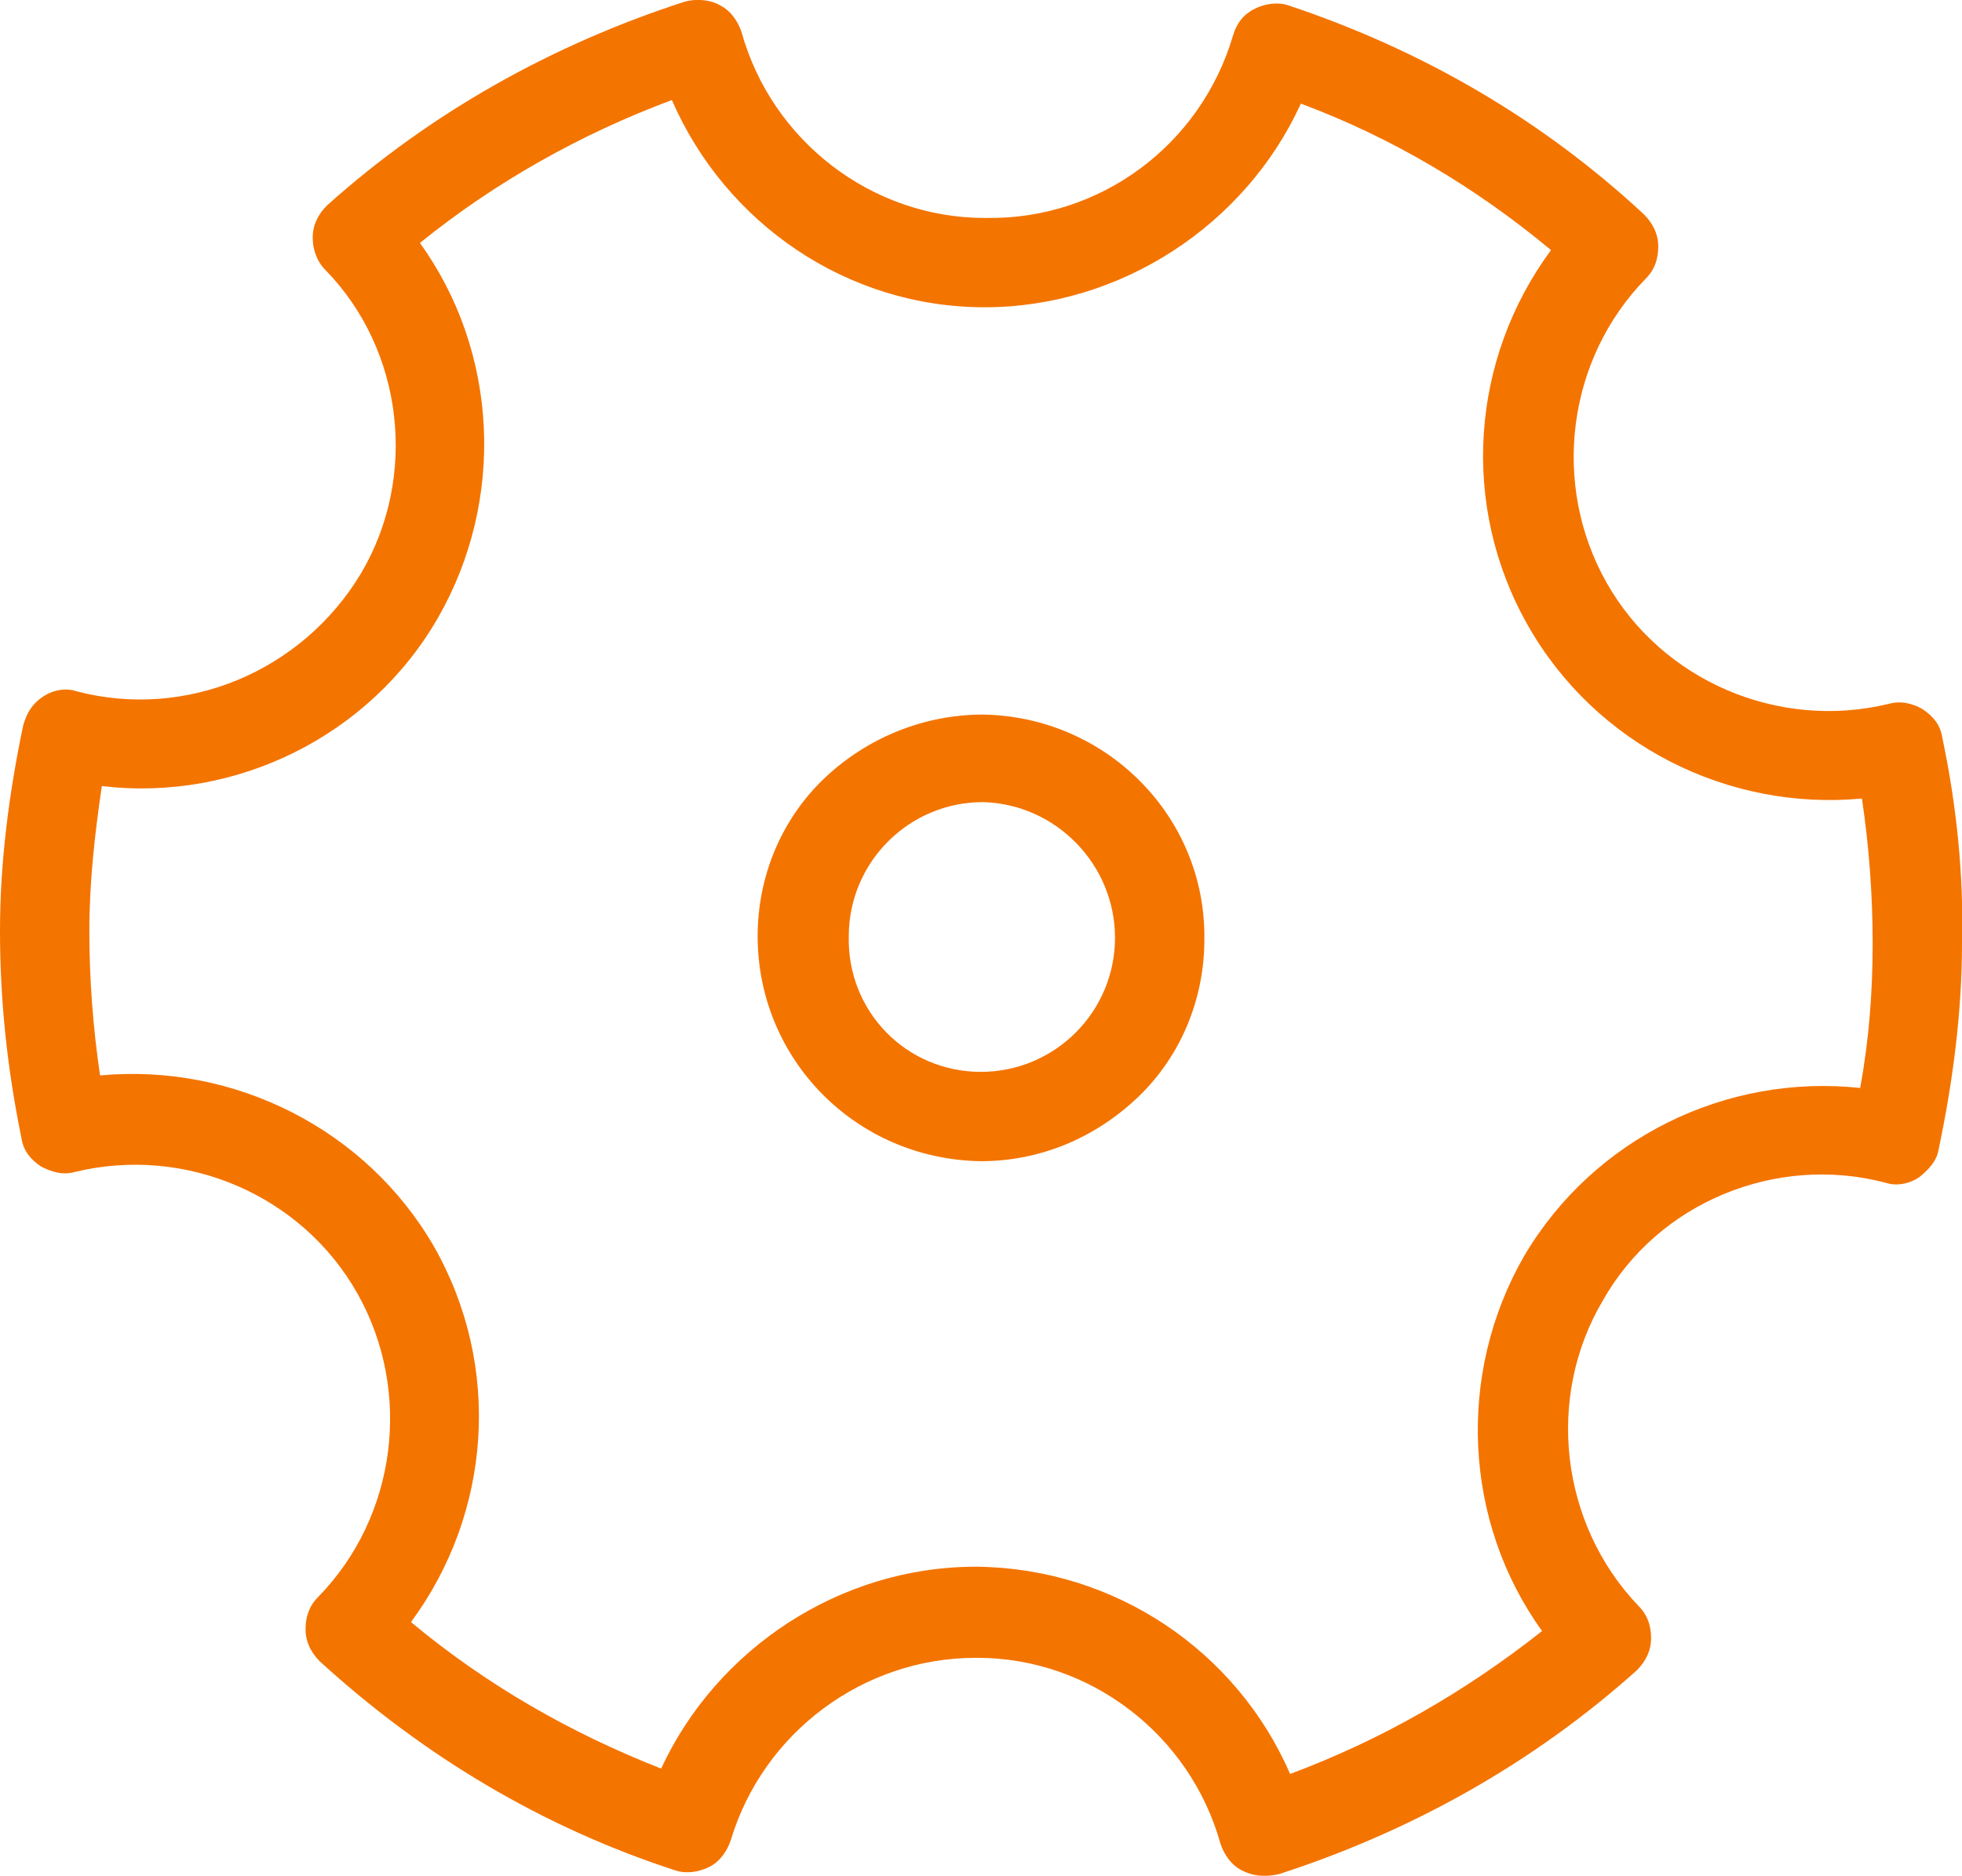
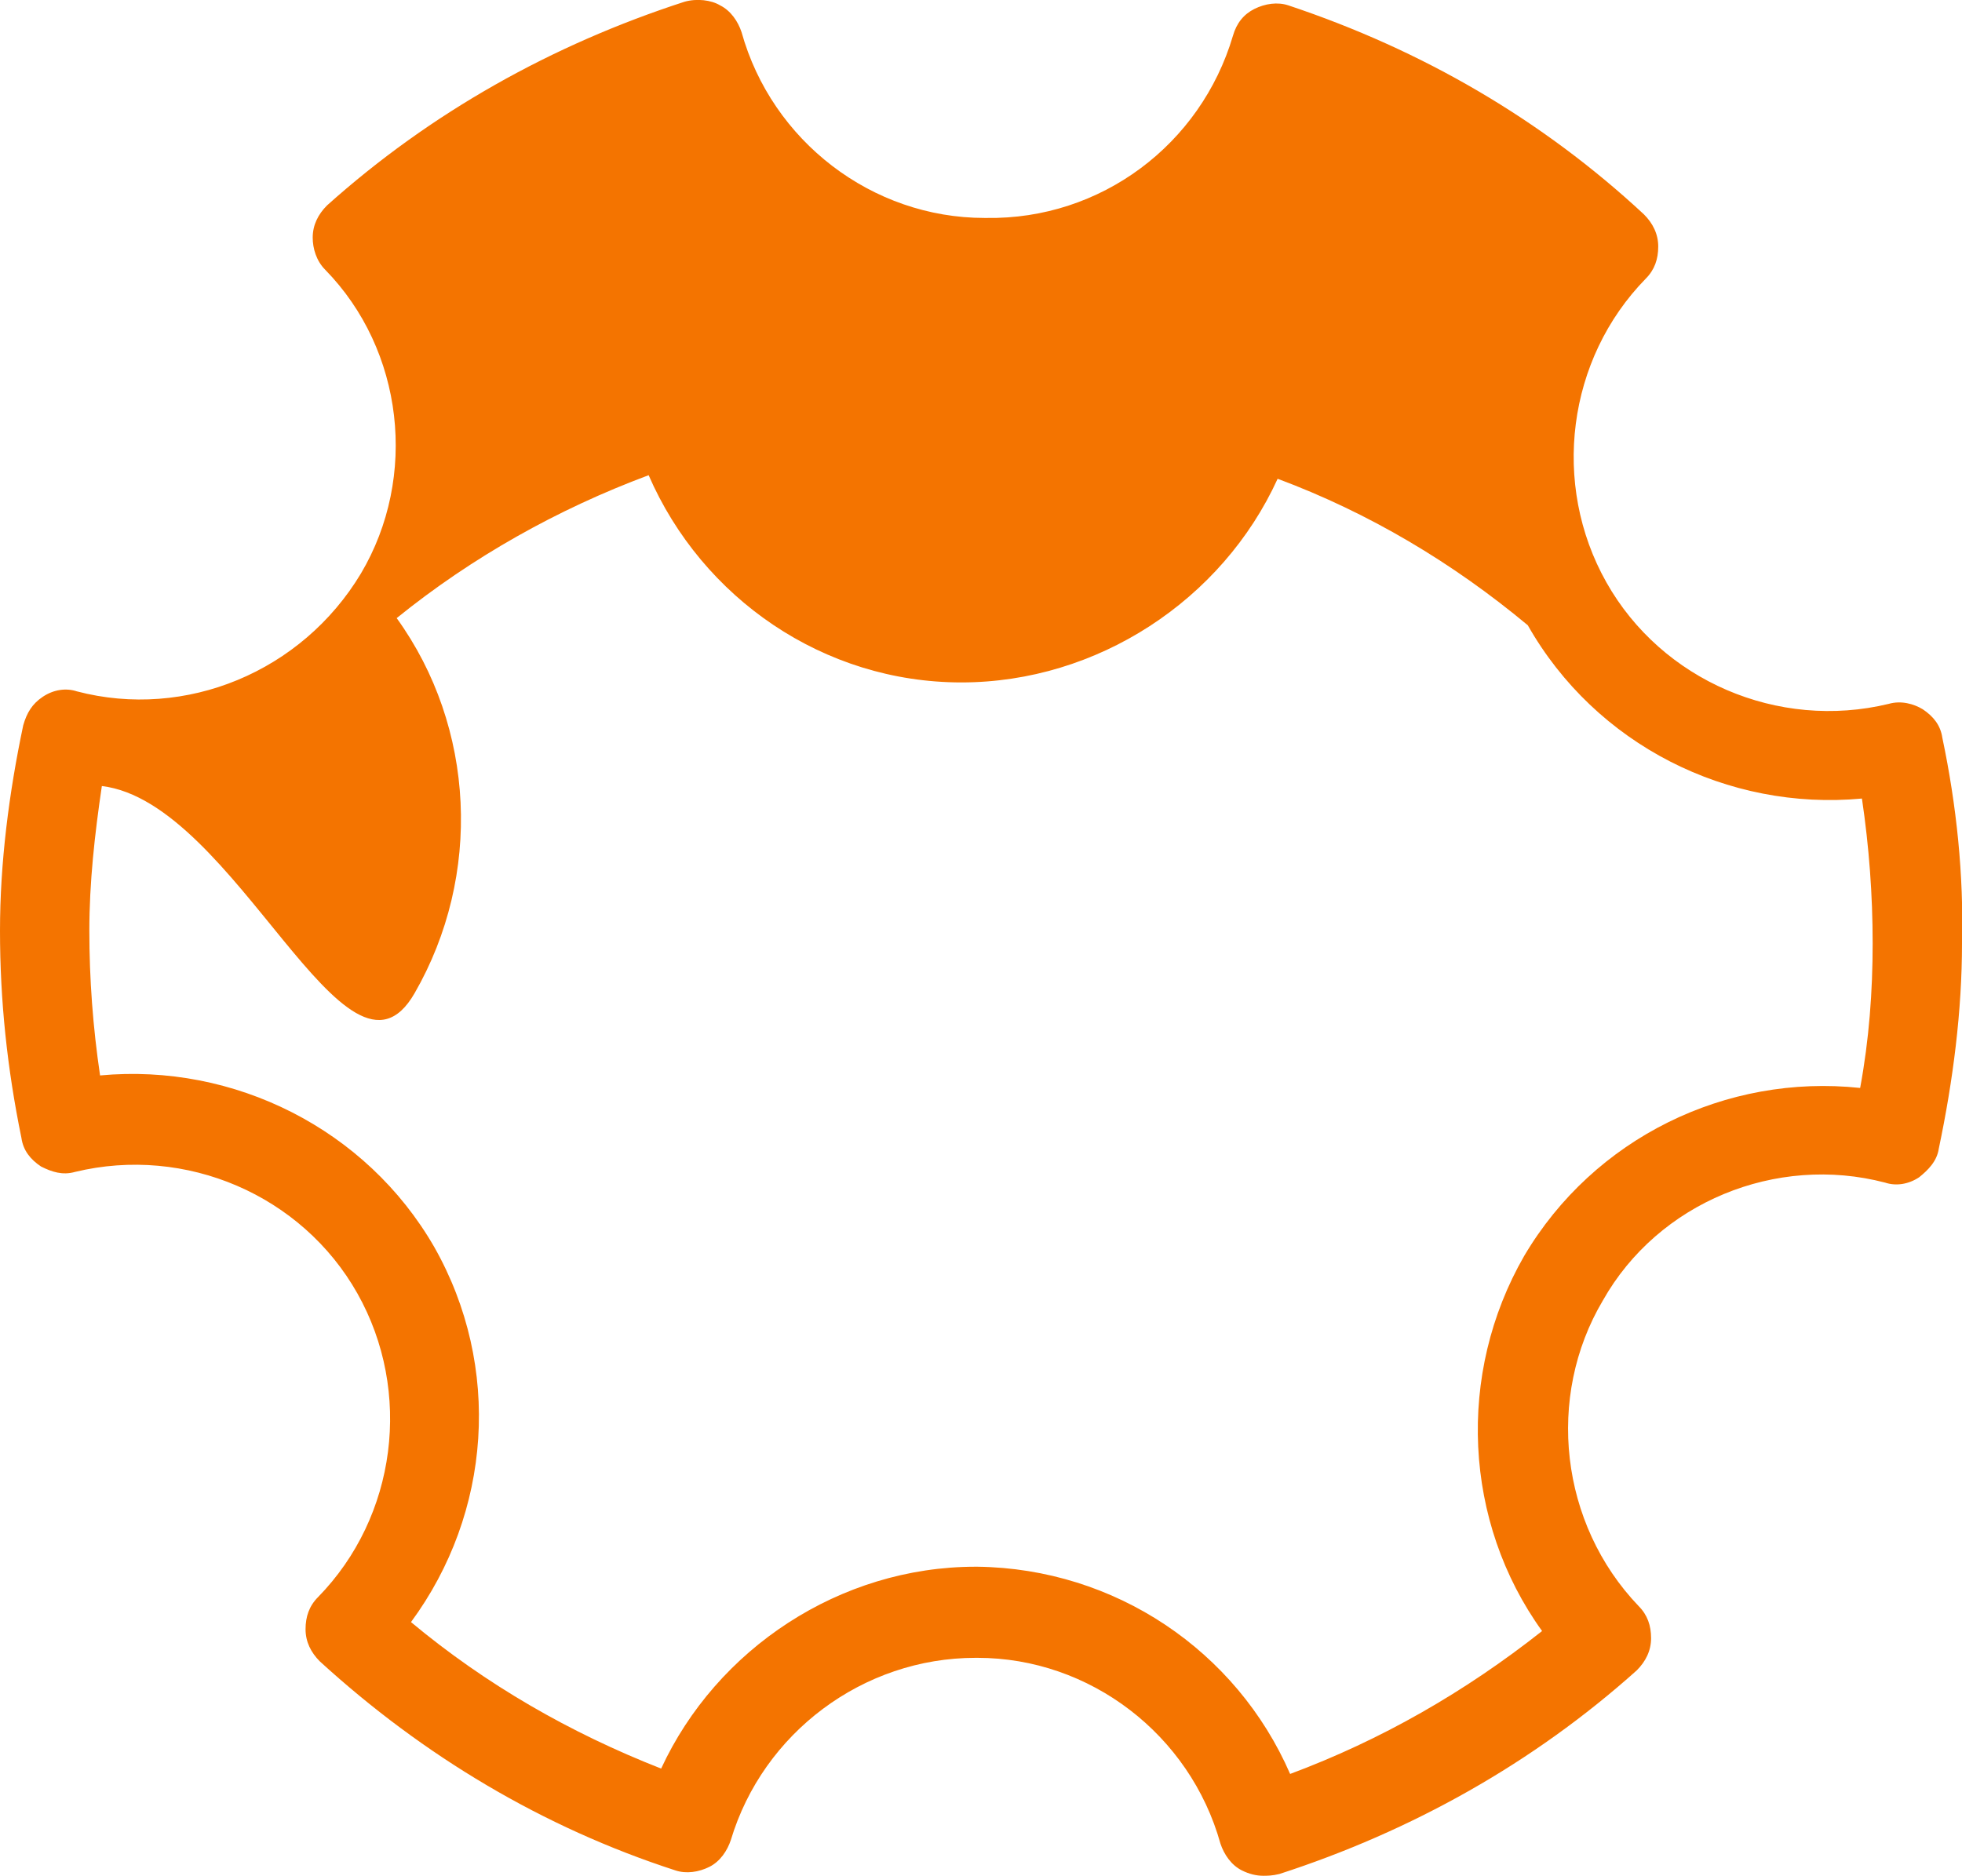
<svg xmlns="http://www.w3.org/2000/svg" version="1.1" id="art" x="0px" y="0px" viewBox="0 0 109.8 105" style="enable-background:new 0 0 109.8 105;" xml:space="preserve">
  <style type="text/css"> .st0{fill:#F47400;} </style>
-   <path class="st0" d="M70.7,105c-0.4,0-0.8-0.1-1.2-0.3c-0.6-0.3-1-0.9-1.2-1.5c-1.7-6.1-7.3-10.4-13.6-10.4h-0.1 c-6.3,0-11.9,4.2-13.7,10.2c-0.2,0.6-0.6,1.2-1.2,1.5c-0.6,0.3-1.3,0.4-1.9,0.2c-7.4-2.4-14.1-6.4-19.9-11.7 c-0.5-0.5-0.8-1.1-0.8-1.8s0.2-1.3,0.7-1.8c4.4-4.5,5.3-11.5,2.2-17s-9.6-8.3-15.8-6.8c-0.7,0.2-1.3,0-1.9-0.3 c-0.6-0.4-1-0.9-1.1-1.6C0.4,59.8,0,56,0,52.1c0-3.8,0.5-7.7,1.3-11.5c0.2-0.7,0.5-1.2,1.1-1.6c0.6-0.4,1.3-0.5,1.9-0.3 c6.1,1.6,12.6-1.1,15.9-6.6c3.2-5.4,2.4-12.5-2-17c-0.5-0.5-0.7-1.2-0.7-1.8c0-0.7,0.3-1.3,0.8-1.8c5.8-5.2,12.6-9,20-11.4 C39-0.1,39.8,0,40.3,0.3c0.6,0.3,1,0.9,1.2,1.5c1.7,6.1,7.3,10.4,13.6,10.4h0.1C61.6,12.3,67.2,8.1,69,2c0.2-0.7,0.6-1.2,1.2-1.5 c0.6-0.3,1.3-0.4,1.9-0.2C79.6,2.8,86.3,6.7,92,12c0.5,0.5,0.8,1.1,0.8,1.8s-0.2,1.3-0.7,1.8c-4.4,4.5-5.3,11.5-2.2,17 s9.6,8.3,15.8,6.8c0.7-0.2,1.4,0,1.9,0.3c0.6,0.4,1,0.9,1.1,1.6c0.8,3.8,1.2,7.7,1.1,11.5c0,3.8-0.5,7.7-1.3,11.5 c-0.1,0.7-0.6,1.2-1.1,1.6c-0.6,0.4-1.3,0.5-1.9,0.3c-6.1-1.6-12.7,1.1-15.8,6.6c-3.2,5.4-2.4,12.5,2,17.1c0.5,0.5,0.7,1.1,0.7,1.8 c0,0.7-0.3,1.3-0.8,1.8c-5.8,5.2-12.6,9-20,11.4C71.2,105,70.9,105,70.7,105z M54.6,87.7h0.1c7.7,0.1,14.5,4.7,17.5,11.6 c5.1-1.9,9.8-4.6,14.1-8c-4.4-6.1-4.8-14.4-1-21c3.9-6.6,11.3-10.2,18.8-9.4c0.5-2.7,0.7-5.4,0.7-8.1s-0.2-5.4-0.6-8.1 c-7.5,0.7-14.9-3-18.7-9.7s-3.2-14.9,1.3-21c-4.2-3.5-8.9-6.3-14-8.2c-3.1,6.8-10.1,11.4-17.7,11.4c-7.7,0-14.5-4.7-17.5-11.6 c-5.1,1.9-9.9,4.6-14.1,8c4.4,6.1,4.8,14.4,1,21S13.2,44.9,5.7,44C5.3,46.7,5,49.4,5,52.1s0.2,5.4,0.6,8.1c7.5-0.7,14.9,3,18.7,9.6 c3.8,6.7,3.2,14.9-1.3,21c4.2,3.5,8.9,6.2,14,8.2C40.1,92.3,47,87.7,54.6,87.7L54.6,87.7z" />
-   <path class="st0" d="M54.9,65L54.9,65c-7-0.1-12.5-5.7-12.5-12.6c0-3.3,1.3-6.5,3.7-8.8S51.7,40,55,40c6.9,0.1,12.5,5.7,12.4,12.6 c0,3.3-1.3,6.5-3.7,8.8C61.3,63.7,58.2,65,54.9,65z M54.9,60c2,0,3.9-0.8,5.3-2.2s2.2-3.3,2.2-5.3c0-4.1-3.3-7.5-7.4-7.6 c-2,0-3.9,0.8-5.3,2.2s-2.2,3.3-2.2,5.3C47.4,56.6,50.7,60,54.9,60z" />
+   <path class="st0" d="M70.7,105c-0.4,0-0.8-0.1-1.2-0.3c-0.6-0.3-1-0.9-1.2-1.5c-1.7-6.1-7.3-10.4-13.6-10.4h-0.1 c-6.3,0-11.9,4.2-13.7,10.2c-0.2,0.6-0.6,1.2-1.2,1.5c-0.6,0.3-1.3,0.4-1.9,0.2c-7.4-2.4-14.1-6.4-19.9-11.7 c-0.5-0.5-0.8-1.1-0.8-1.8s0.2-1.3,0.7-1.8c4.4-4.5,5.3-11.5,2.2-17s-9.6-8.3-15.8-6.8c-0.7,0.2-1.3,0-1.9-0.3 c-0.6-0.4-1-0.9-1.1-1.6C0.4,59.8,0,56,0,52.1c0-3.8,0.5-7.7,1.3-11.5c0.2-0.7,0.5-1.2,1.1-1.6c0.6-0.4,1.3-0.5,1.9-0.3 c6.1,1.6,12.6-1.1,15.9-6.6c3.2-5.4,2.4-12.5-2-17c-0.5-0.5-0.7-1.2-0.7-1.8c0-0.7,0.3-1.3,0.8-1.8c5.8-5.2,12.6-9,20-11.4 C39-0.1,39.8,0,40.3,0.3c0.6,0.3,1,0.9,1.2,1.5c1.7,6.1,7.3,10.4,13.6,10.4h0.1C61.6,12.3,67.2,8.1,69,2c0.2-0.7,0.6-1.2,1.2-1.5 c0.6-0.3,1.3-0.4,1.9-0.2C79.6,2.8,86.3,6.7,92,12c0.5,0.5,0.8,1.1,0.8,1.8s-0.2,1.3-0.7,1.8c-4.4,4.5-5.3,11.5-2.2,17 s9.6,8.3,15.8,6.8c0.7-0.2,1.4,0,1.9,0.3c0.6,0.4,1,0.9,1.1,1.6c0.8,3.8,1.2,7.7,1.1,11.5c0,3.8-0.5,7.7-1.3,11.5 c-0.1,0.7-0.6,1.2-1.1,1.6c-0.6,0.4-1.3,0.5-1.9,0.3c-6.1-1.6-12.7,1.1-15.8,6.6c-3.2,5.4-2.4,12.5,2,17.1c0.5,0.5,0.7,1.1,0.7,1.8 c0,0.7-0.3,1.3-0.8,1.8c-5.8,5.2-12.6,9-20,11.4C71.2,105,70.9,105,70.7,105z M54.6,87.7h0.1c7.7,0.1,14.5,4.7,17.5,11.6 c5.1-1.9,9.8-4.6,14.1-8c-4.4-6.1-4.8-14.4-1-21c3.9-6.6,11.3-10.2,18.8-9.4c0.5-2.7,0.7-5.4,0.7-8.1s-0.2-5.4-0.6-8.1 c-7.5,0.7-14.9-3-18.7-9.7c-4.2-3.5-8.9-6.3-14-8.2c-3.1,6.8-10.1,11.4-17.7,11.4c-7.7,0-14.5-4.7-17.5-11.6 c-5.1,1.9-9.9,4.6-14.1,8c4.4,6.1,4.8,14.4,1,21S13.2,44.9,5.7,44C5.3,46.7,5,49.4,5,52.1s0.2,5.4,0.6,8.1c7.5-0.7,14.9,3,18.7,9.6 c3.8,6.7,3.2,14.9-1.3,21c4.2,3.5,8.9,6.2,14,8.2C40.1,92.3,47,87.7,54.6,87.7L54.6,87.7z" />
</svg>